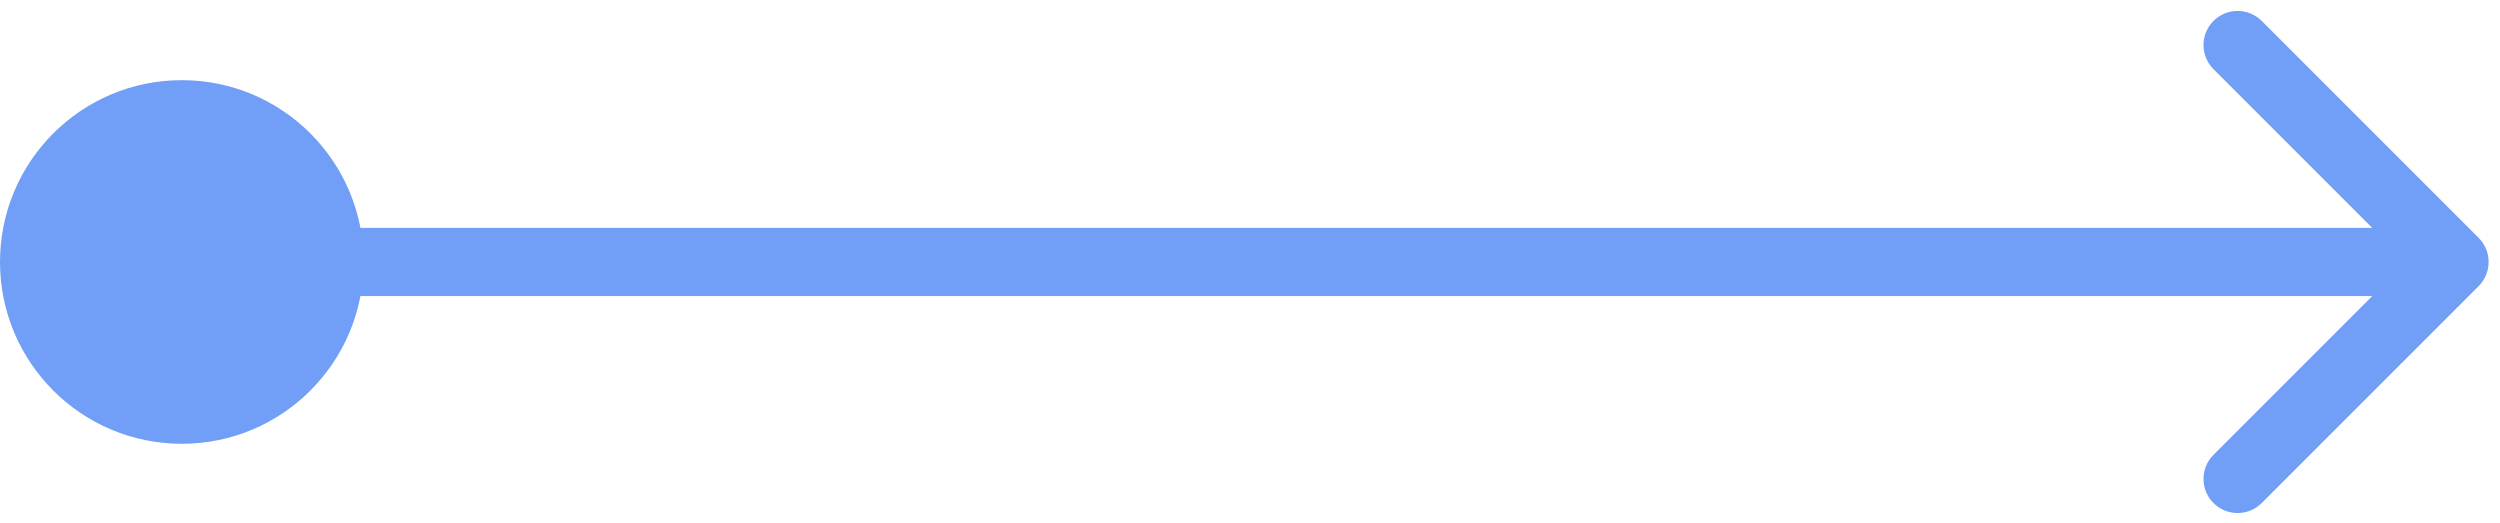
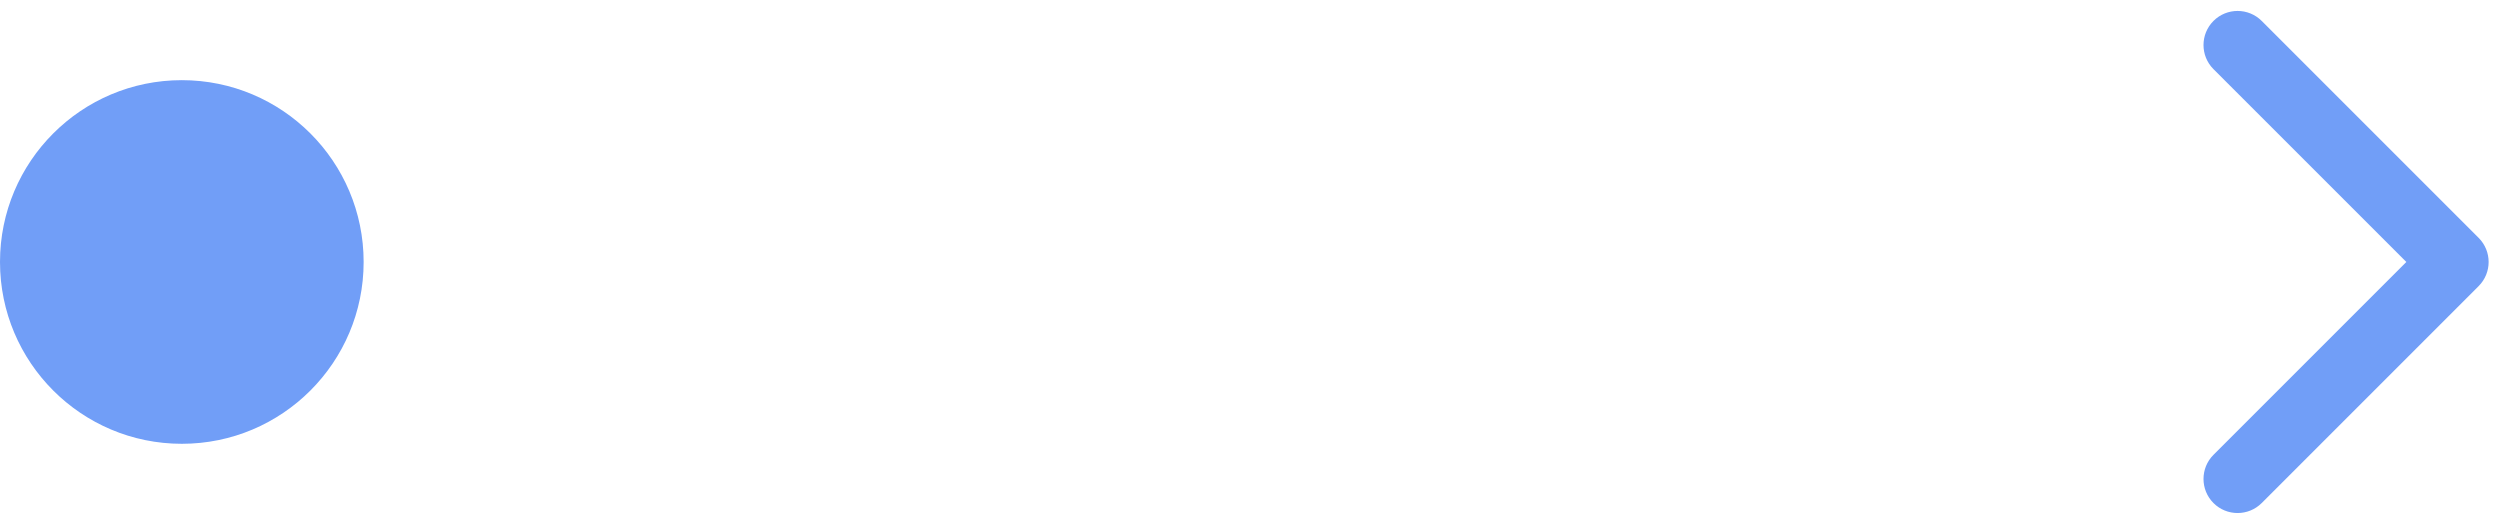
<svg xmlns="http://www.w3.org/2000/svg" width="110" height="23" viewBox="0 0 110 23" fill="none">
-   <path d="M0 11.527C0 15.946 3.582 19.527 8 19.527C12.418 19.527 16 15.946 16 11.527C16 7.109 12.418 3.527 8 3.527C3.582 3.527 0 7.109 0 11.527ZM109.061 12.588C109.646 12.002 109.646 11.053 109.061 10.467L99.515 0.921C98.929 0.335 97.979 0.335 97.393 0.921C96.808 1.507 96.808 2.456 97.393 3.042L105.879 11.527L97.393 20.013C96.808 20.598 96.808 21.548 97.393 22.134C97.979 22.72 98.929 22.72 99.515 22.134L109.061 12.588ZM8 13.027H108V10.027H8V13.027Z" fill="#719EF7" />
+   <path d="M0 11.527C0 15.946 3.582 19.527 8 19.527C12.418 19.527 16 15.946 16 11.527C16 7.109 12.418 3.527 8 3.527C3.582 3.527 0 7.109 0 11.527ZM109.061 12.588C109.646 12.002 109.646 11.053 109.061 10.467L99.515 0.921C98.929 0.335 97.979 0.335 97.393 0.921C96.808 1.507 96.808 2.456 97.393 3.042L105.879 11.527L97.393 20.013C96.808 20.598 96.808 21.548 97.393 22.134C97.979 22.72 98.929 22.72 99.515 22.134L109.061 12.588ZM8 13.027H108H8V13.027Z" fill="#719EF7" />
</svg>